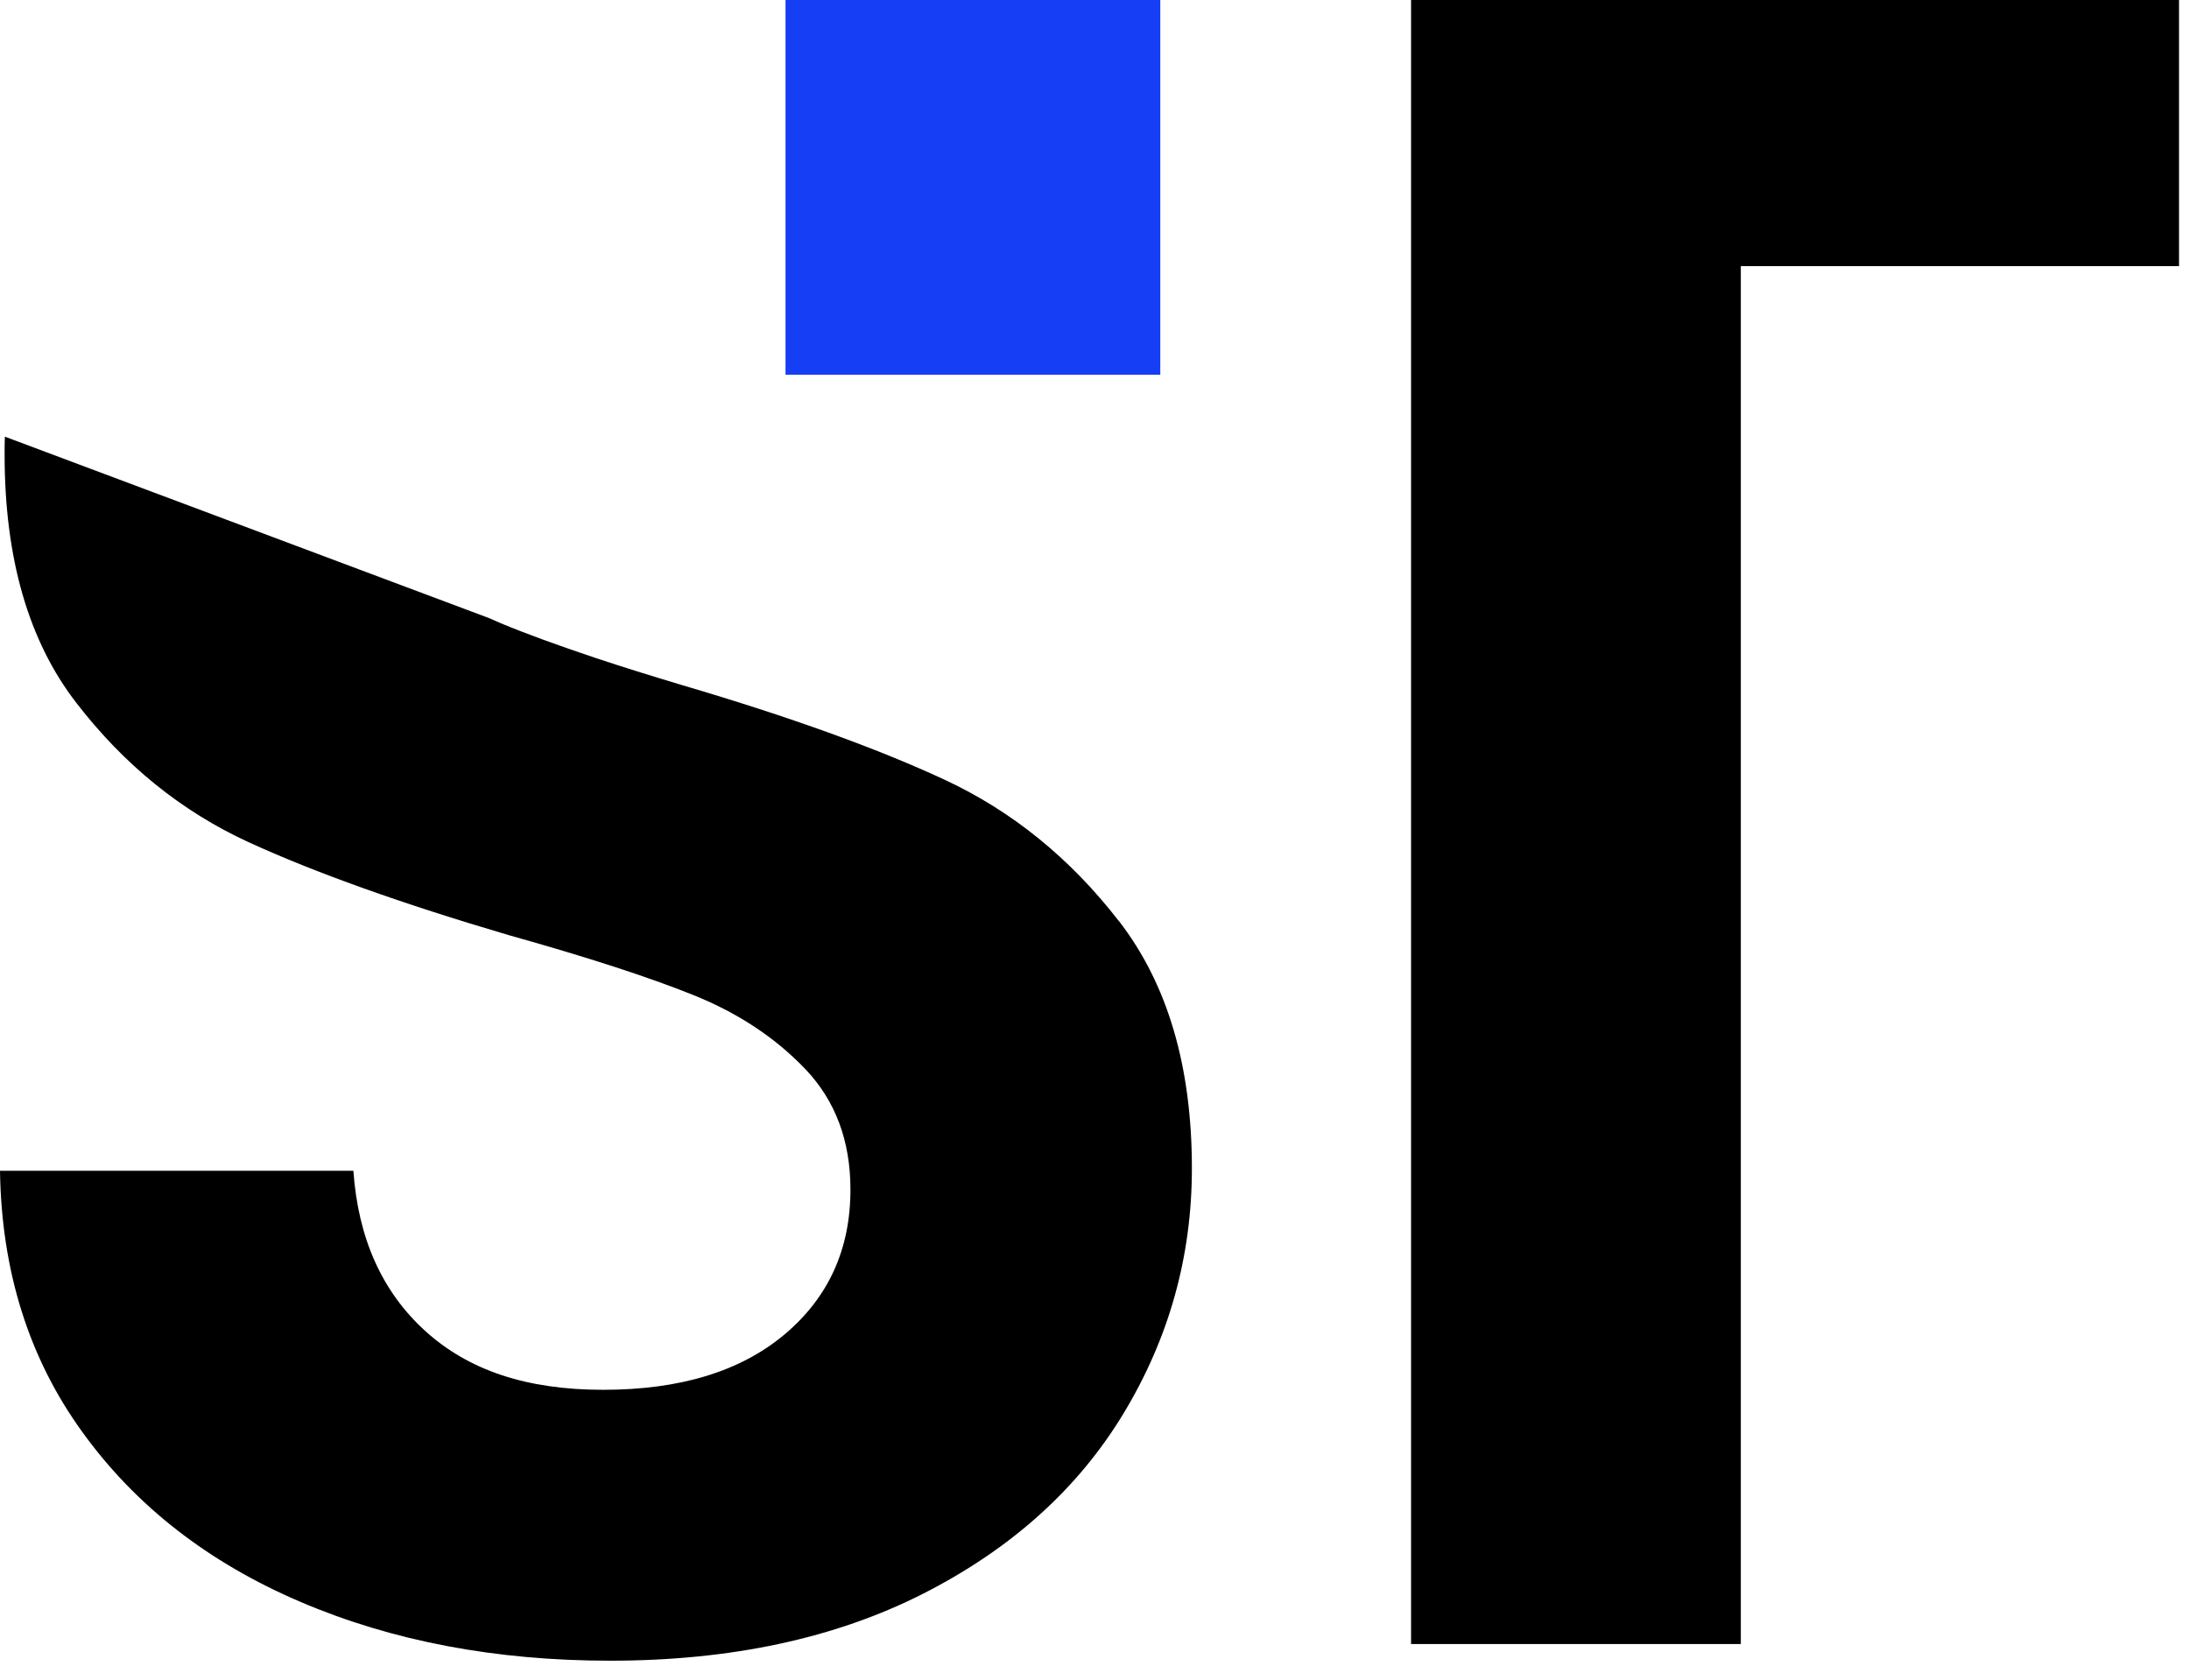
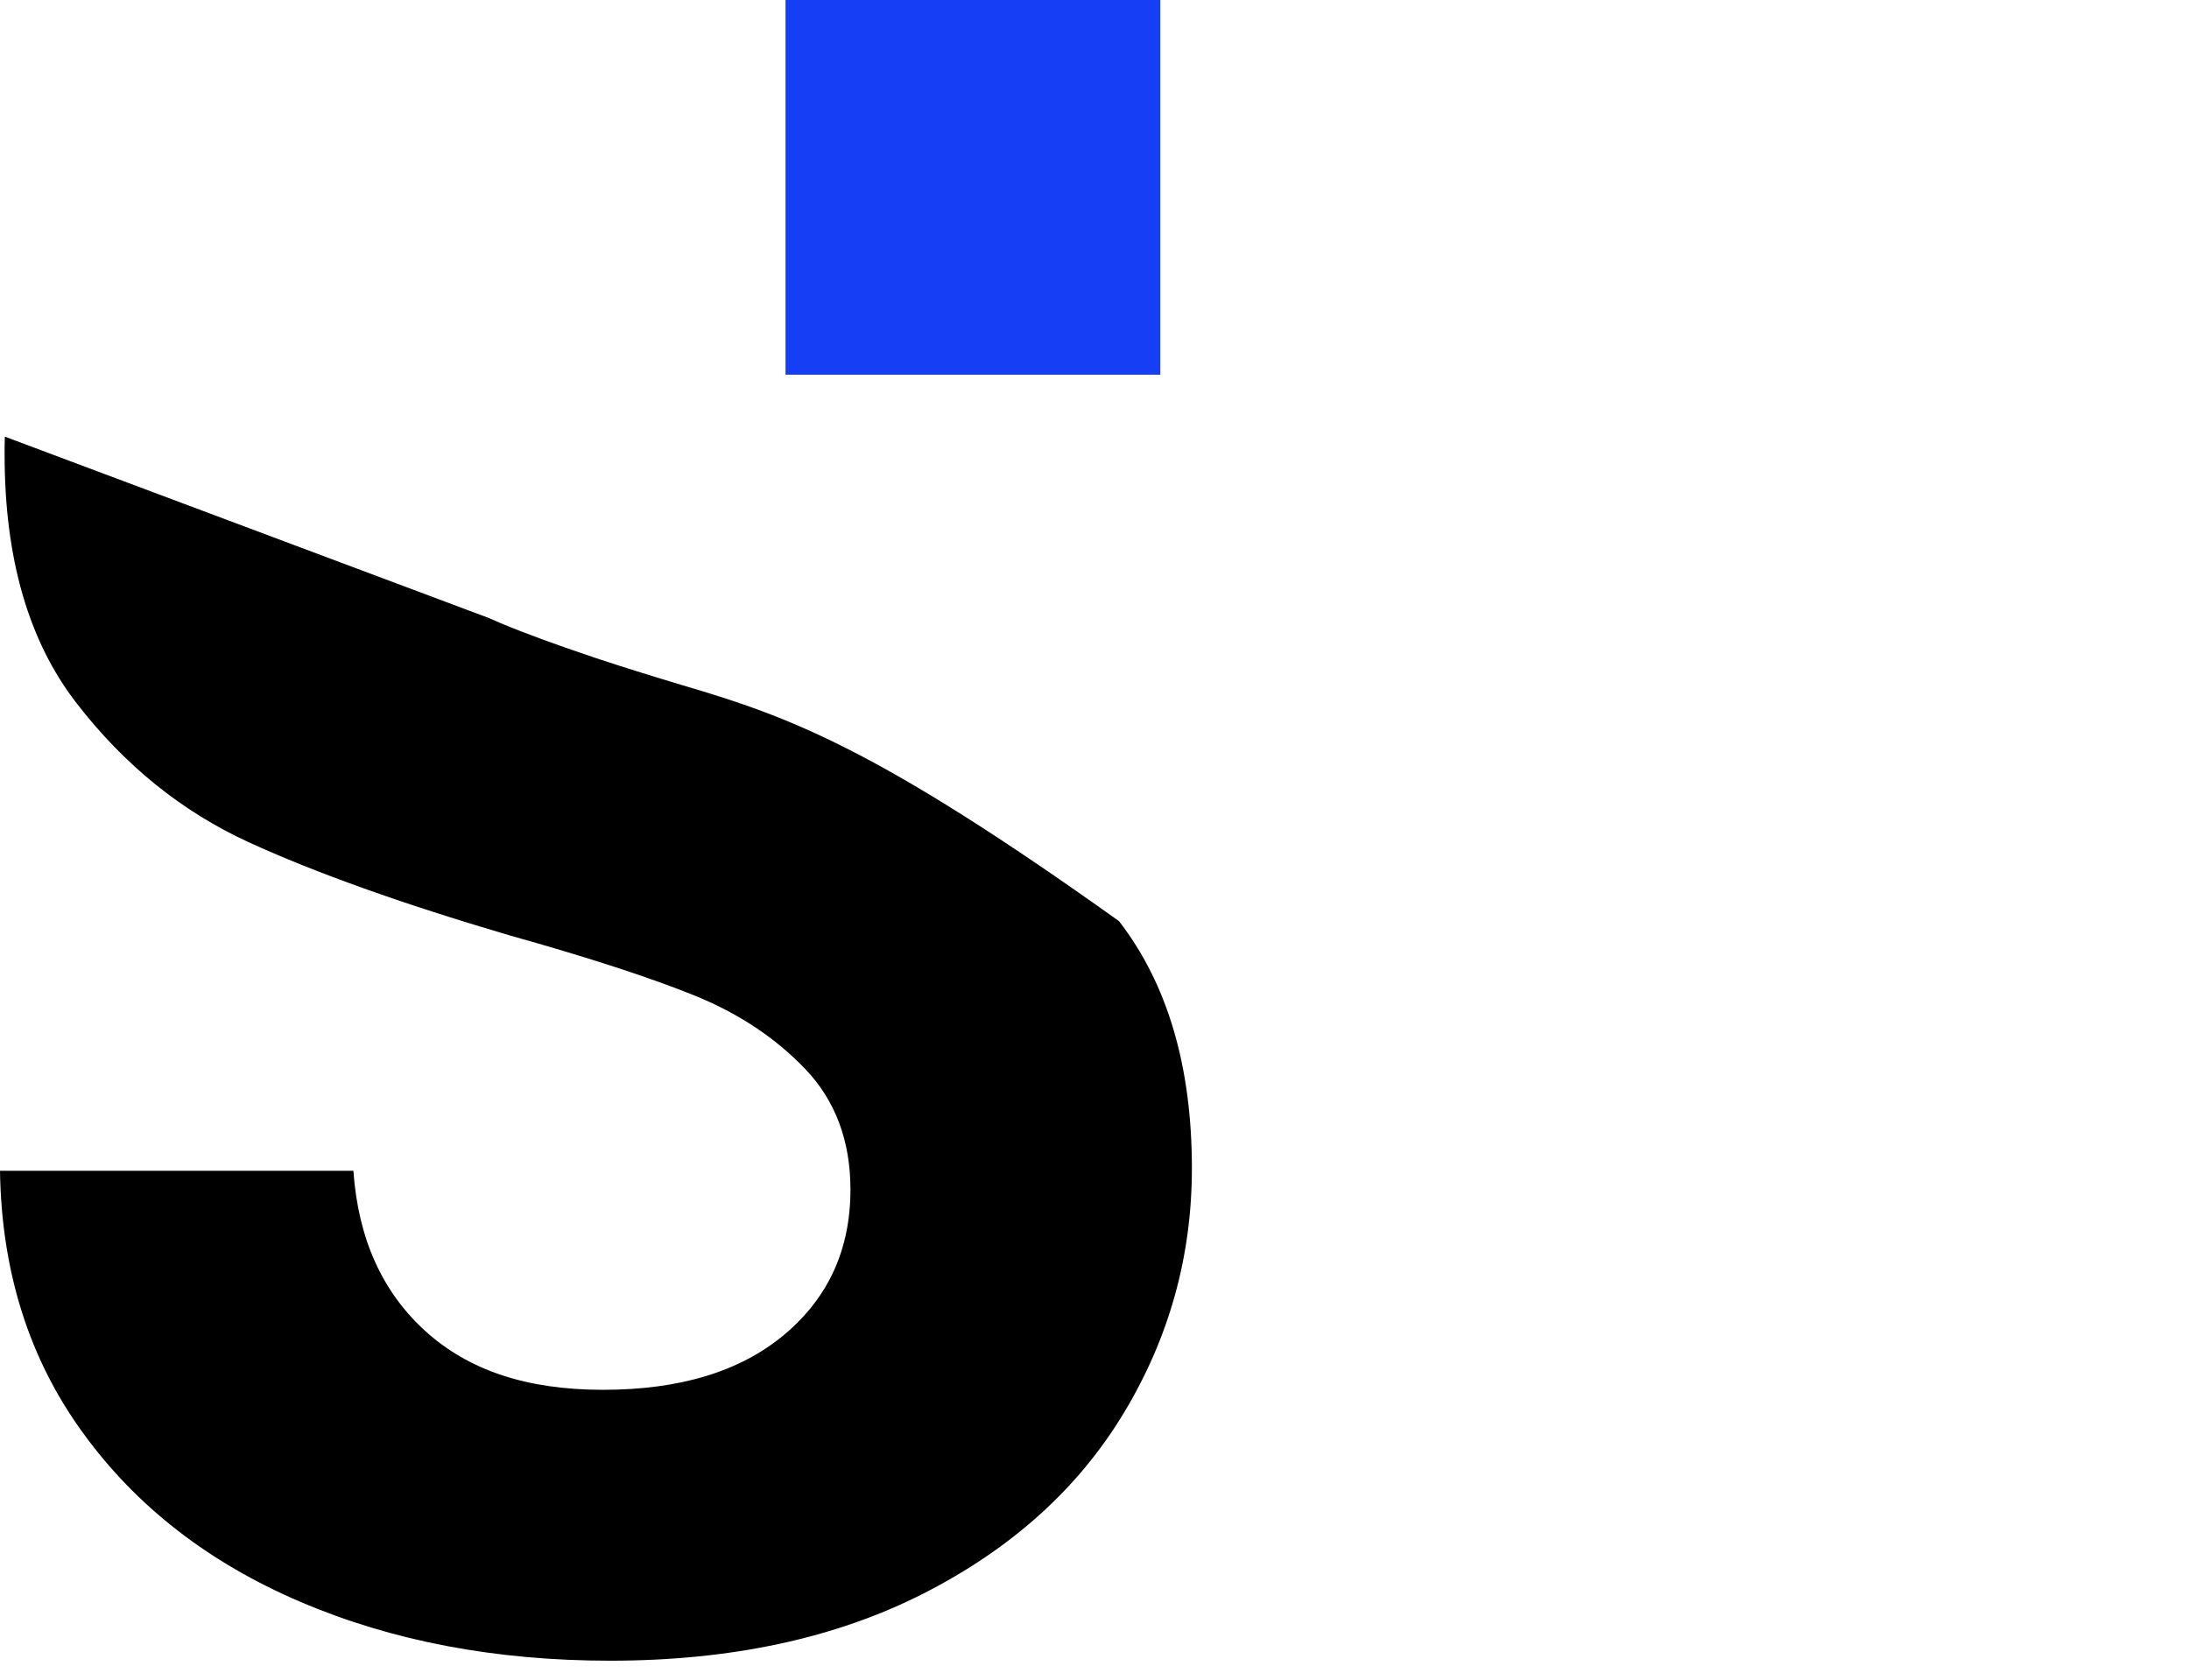
<svg xmlns="http://www.w3.org/2000/svg" width="86" height="66" viewBox="0 0 86 66" fill="none">
-   <path d="M43.953 36.188C42.042 33.72 39.755 31.867 37.106 30.636C34.453 29.404 31.027 28.168 26.834 26.932C25.578 26.555 24.434 26.199 23.408 25.857C21.918 25.358 20.667 24.904 19.66 24.483C19.508 24.42 19.362 24.356 19.215 24.288L0.191 17.158C0.181 17.392 0.181 17.627 0.181 17.862C0.181 21.932 1.119 25.192 3.005 27.626C4.887 30.064 7.135 31.882 9.759 33.089C12.379 34.291 15.79 35.508 19.987 36.745C23.071 37.609 25.495 38.396 27.254 39.105C29.013 39.813 30.475 40.786 31.652 42.022C32.82 43.254 33.412 44.828 33.412 46.743C33.412 49.089 32.547 50.985 30.822 52.436C29.092 53.888 26.717 54.611 23.697 54.611C20.676 54.611 18.404 53.839 16.708 52.3C15.012 50.76 14.069 48.659 13.884 46.005H0C0.059 49.954 1.139 53.38 3.24 56.277C5.336 59.18 8.19 61.399 11.802 62.943C15.413 64.487 19.469 65.255 23.97 65.255C28.72 65.255 32.82 64.375 36.28 62.616C39.735 60.856 42.355 58.496 44.143 55.535C45.932 52.573 46.826 49.367 46.826 45.907C46.826 41.895 45.868 38.66 43.958 36.188H43.953Z" fill="black" />
-   <path d="M55.437 0V64.6H68.392V10.458H85.608V0H55.437Z" fill="black" />
+   <path d="M43.953 36.188C34.453 29.404 31.027 28.168 26.834 26.932C25.578 26.555 24.434 26.199 23.408 25.857C21.918 25.358 20.667 24.904 19.66 24.483C19.508 24.42 19.362 24.356 19.215 24.288L0.191 17.158C0.181 17.392 0.181 17.627 0.181 17.862C0.181 21.932 1.119 25.192 3.005 27.626C4.887 30.064 7.135 31.882 9.759 33.089C12.379 34.291 15.79 35.508 19.987 36.745C23.071 37.609 25.495 38.396 27.254 39.105C29.013 39.813 30.475 40.786 31.652 42.022C32.82 43.254 33.412 44.828 33.412 46.743C33.412 49.089 32.547 50.985 30.822 52.436C29.092 53.888 26.717 54.611 23.697 54.611C20.676 54.611 18.404 53.839 16.708 52.3C15.012 50.76 14.069 48.659 13.884 46.005H0C0.059 49.954 1.139 53.38 3.24 56.277C5.336 59.18 8.19 61.399 11.802 62.943C15.413 64.487 19.469 65.255 23.97 65.255C28.72 65.255 32.82 64.375 36.28 62.616C39.735 60.856 42.355 58.496 44.143 55.535C45.932 52.573 46.826 49.367 46.826 45.907C46.826 41.895 45.868 38.66 43.958 36.188H43.953Z" fill="black" />
  <path d="M45.585 0H30.861V14.724H45.585V0Z" fill="#153EF5" />
</svg>